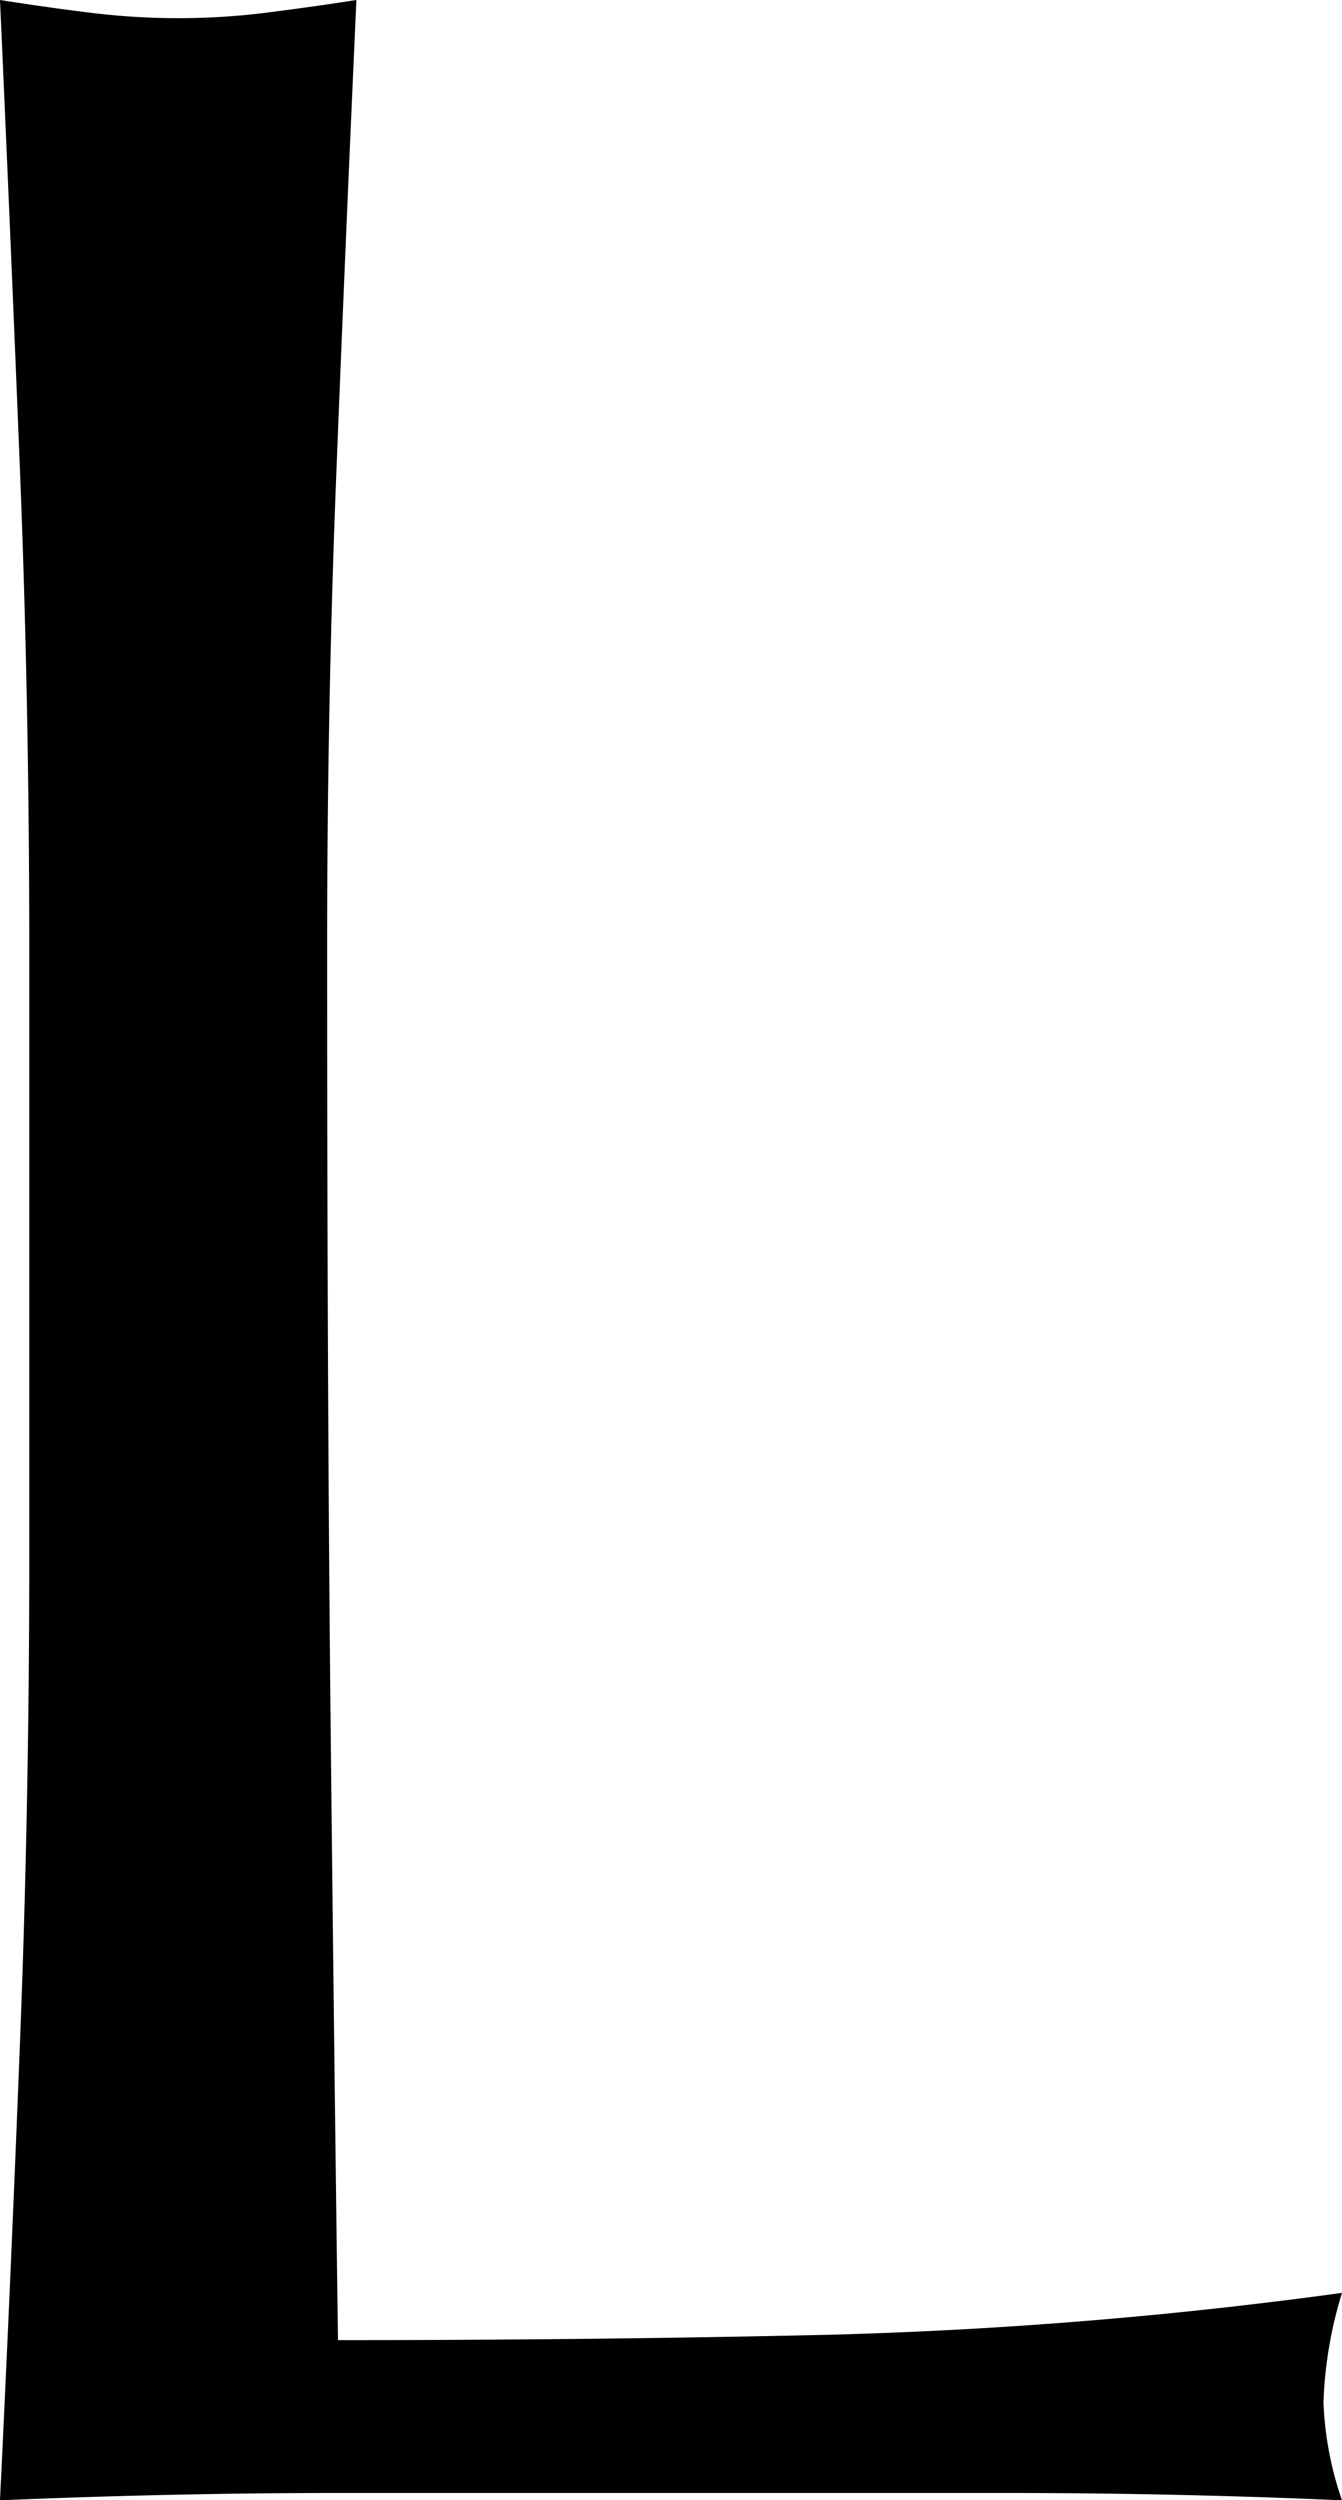
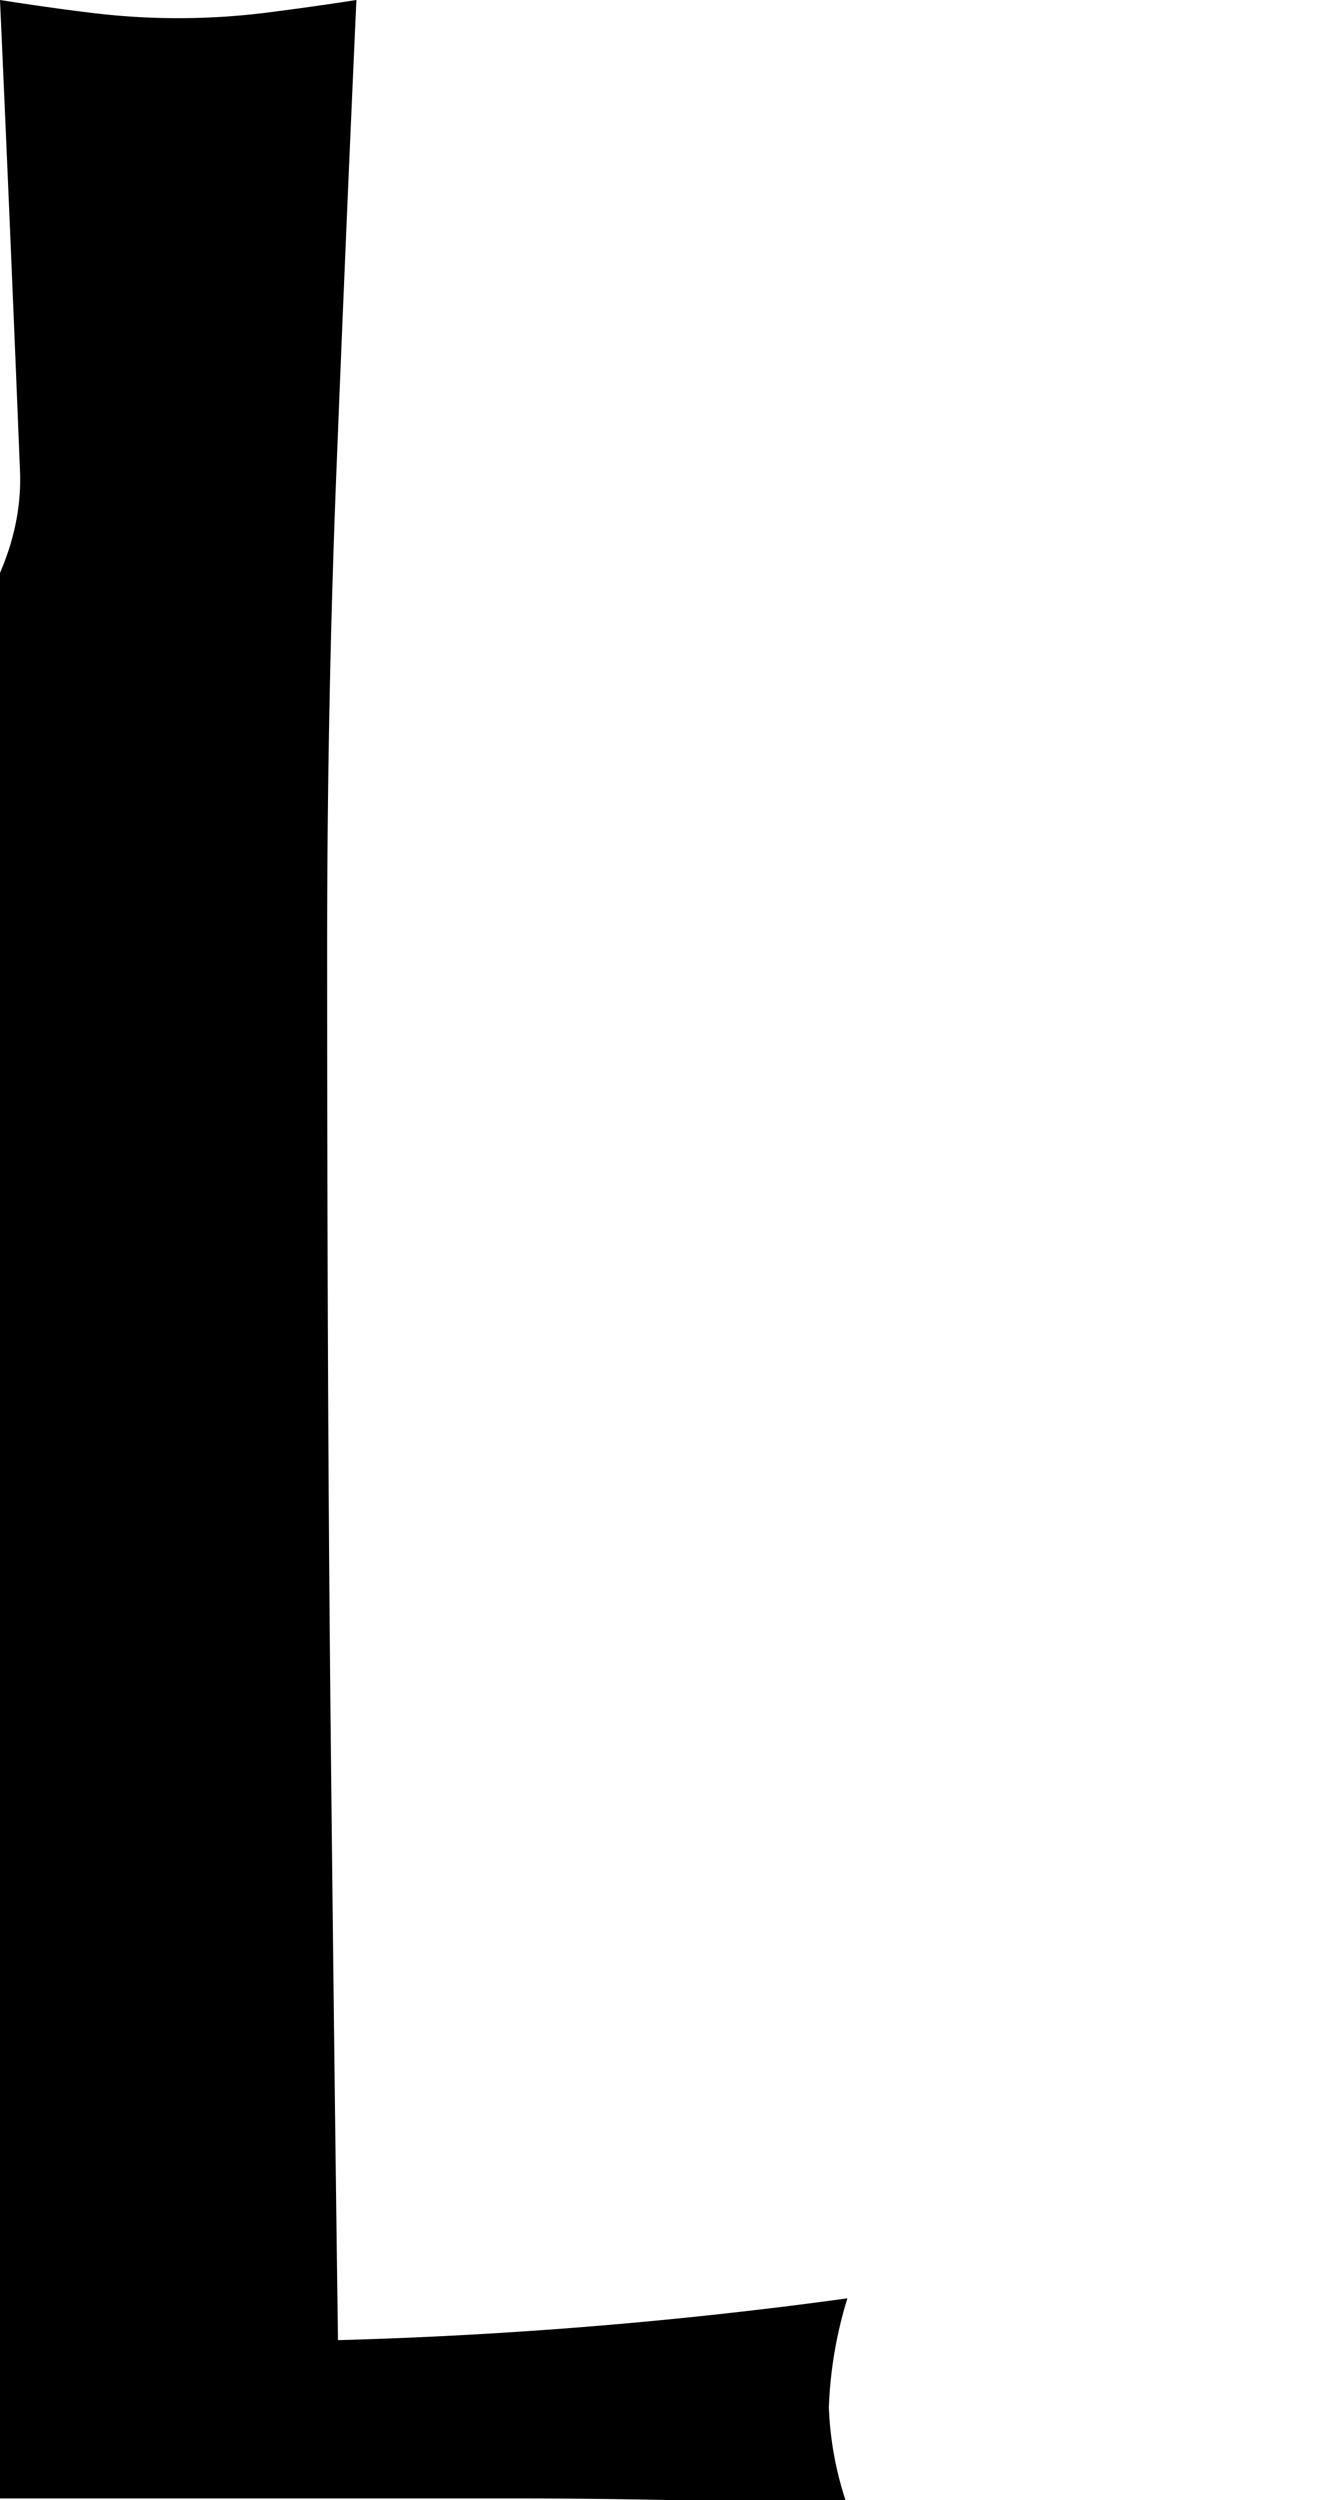
<svg xmlns="http://www.w3.org/2000/svg" width="14.489" height="26.973" viewBox="0 0 14.489 26.973">
-   <path id="パス_1294" data-name="パス 1294" d="M251.117,434.425q-.1-2.493-.216-5.085c.34.053.668.1.982.138a7.685,7.685,0,0,0,1.885,0c.314-.04.641-.085.981-.138q-.117,2.59-.216,5.085t-.1,5.084q0,4.947.039,8.579t.078,6.5q2.787,0,5.34-.059a50.479,50.479,0,0,0,5.5-.451,4.516,4.516,0,0,0-.2,1.178,3.634,3.634,0,0,0,.2,1.06q-1.808-.079-3.613-.079h-7.244q-1.748,0-3.632.079.118-2.434.216-4.947t.1-5.1v-6.753Q251.216,436.917,251.117,434.425Z" transform="translate(-250.901 -429.34)" />
+   <path id="パス_1294" data-name="パス 1294" d="M251.117,434.425q-.1-2.493-.216-5.085c.34.053.668.1.982.138a7.685,7.685,0,0,0,1.885,0c.314-.04.641-.085.981-.138q-.117,2.59-.216,5.085t-.1,5.084q0,4.947.039,8.579t.078,6.5a50.479,50.479,0,0,0,5.5-.451,4.516,4.516,0,0,0-.2,1.178,3.634,3.634,0,0,0,.2,1.06q-1.808-.079-3.613-.079h-7.244q-1.748,0-3.632.079.118-2.434.216-4.947t.1-5.1v-6.753Q251.216,436.917,251.117,434.425Z" transform="translate(-250.901 -429.34)" />
</svg>